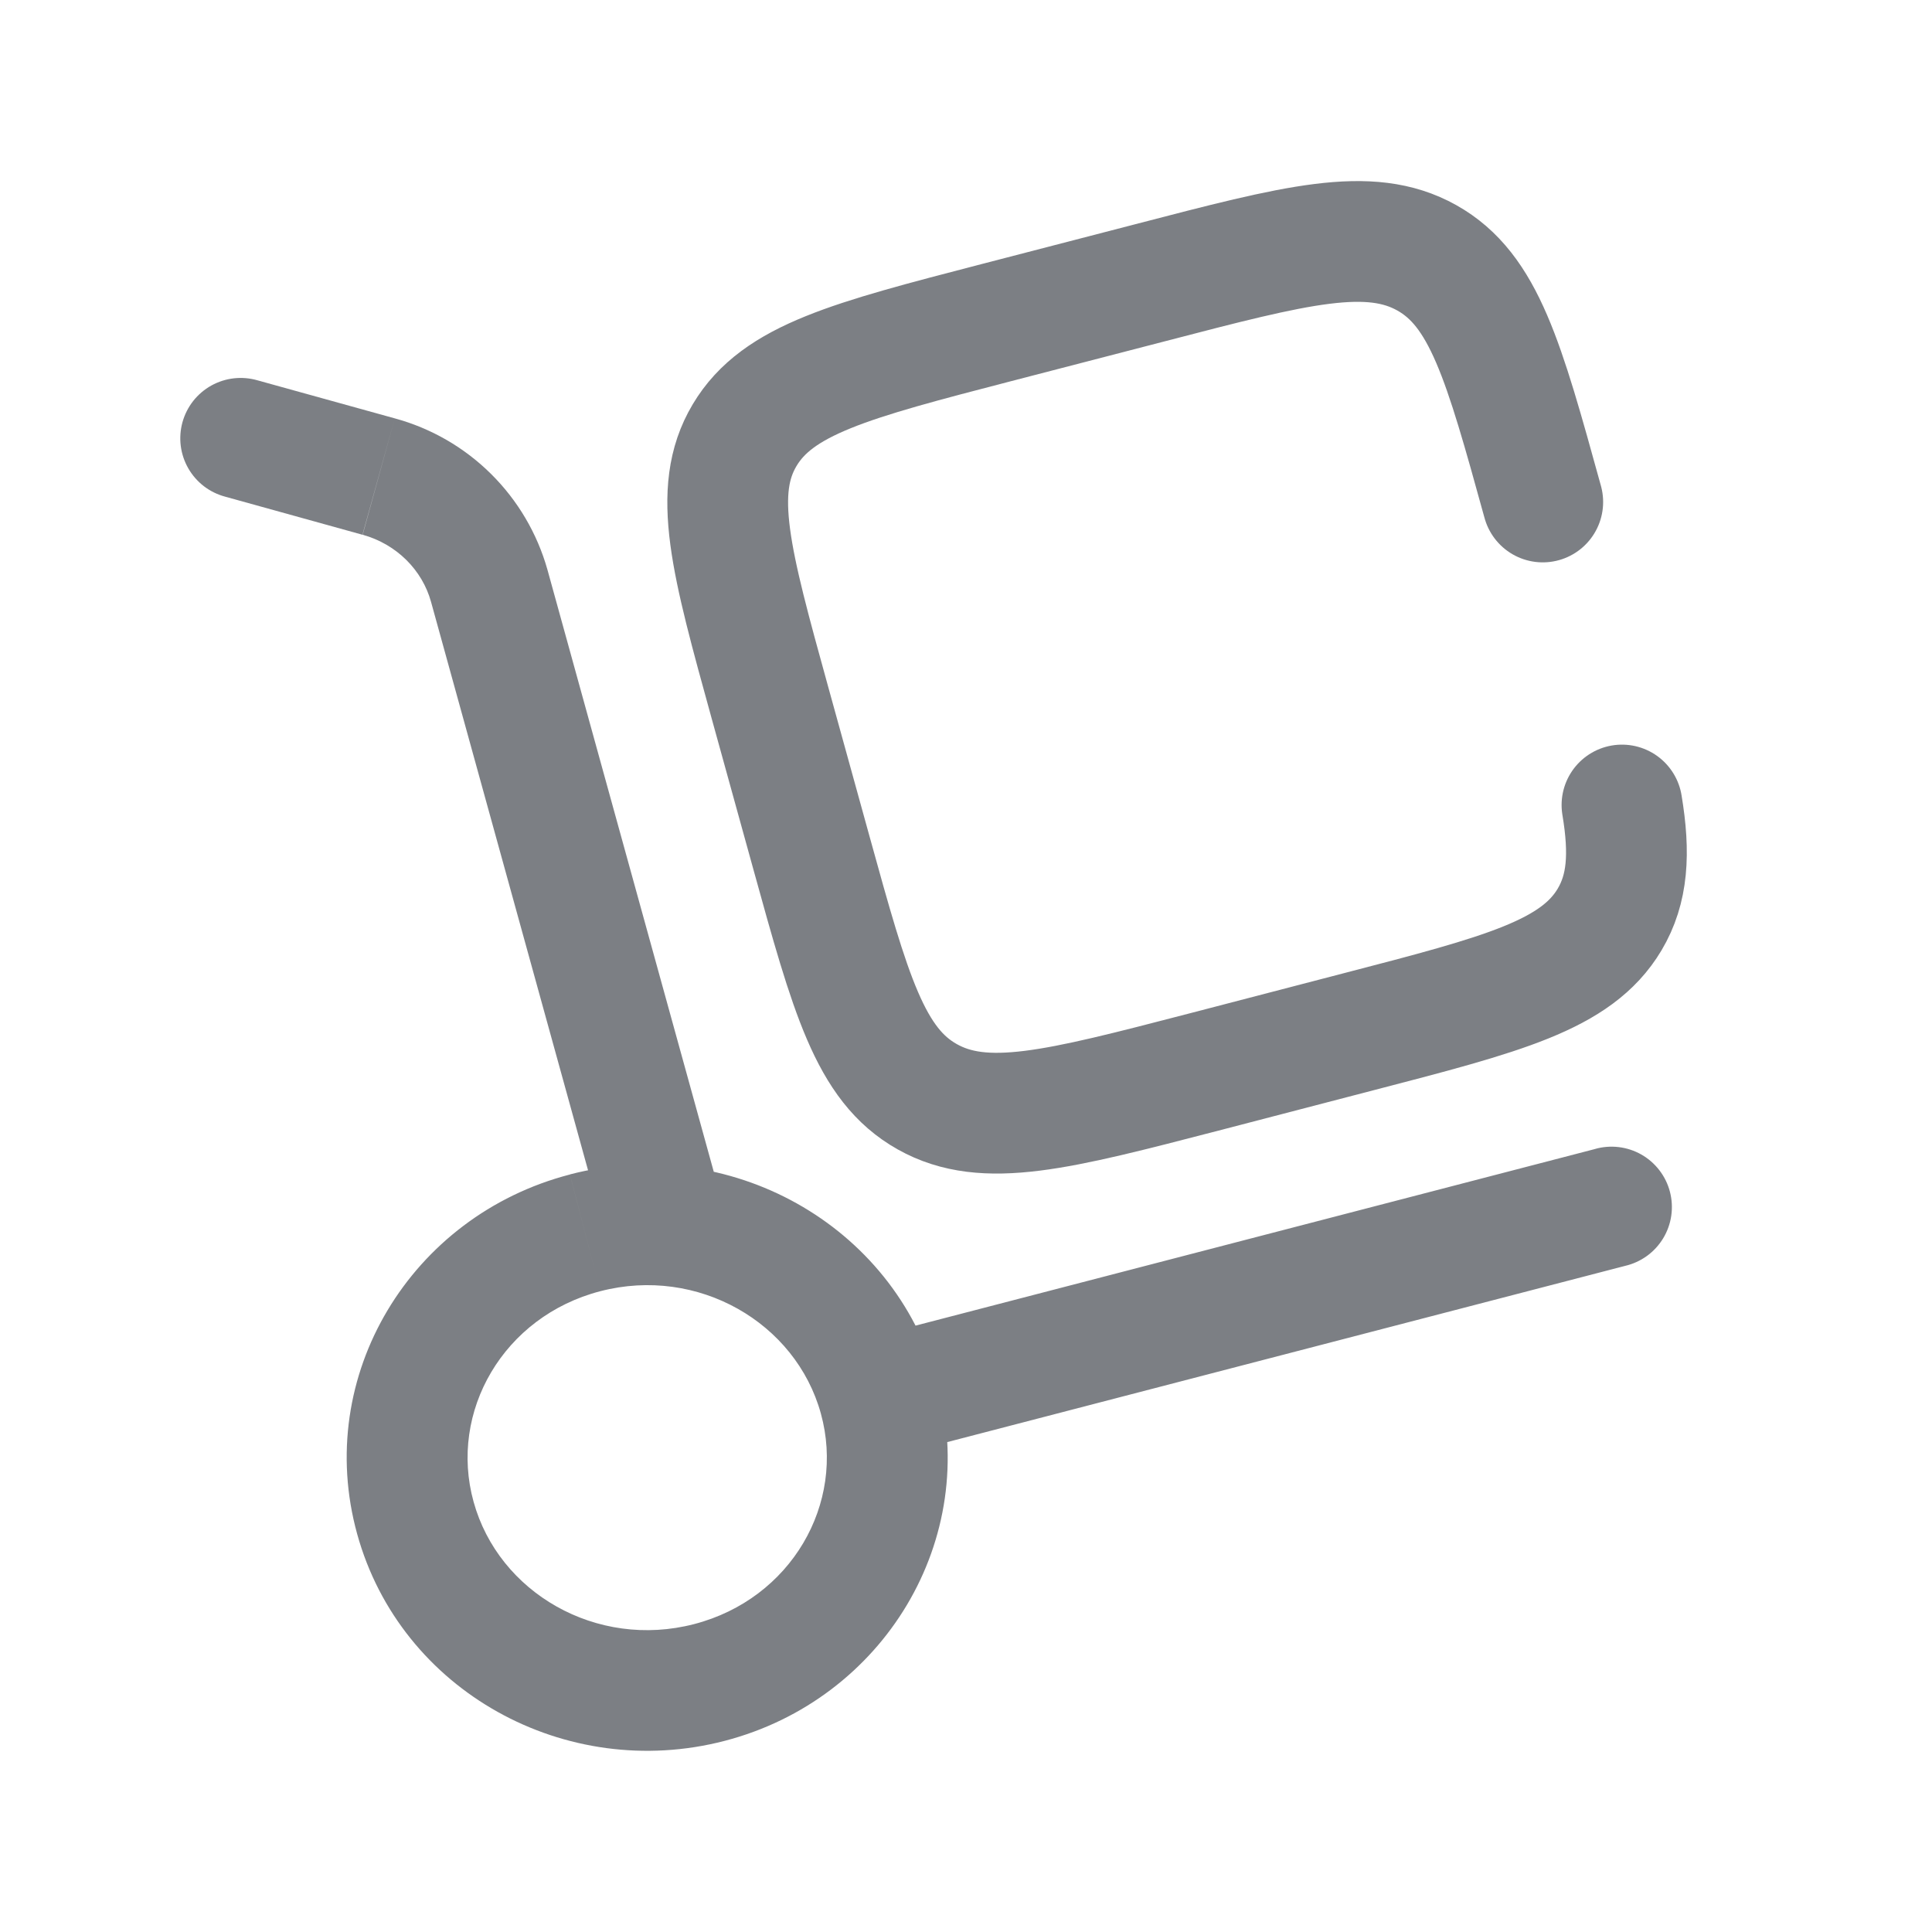
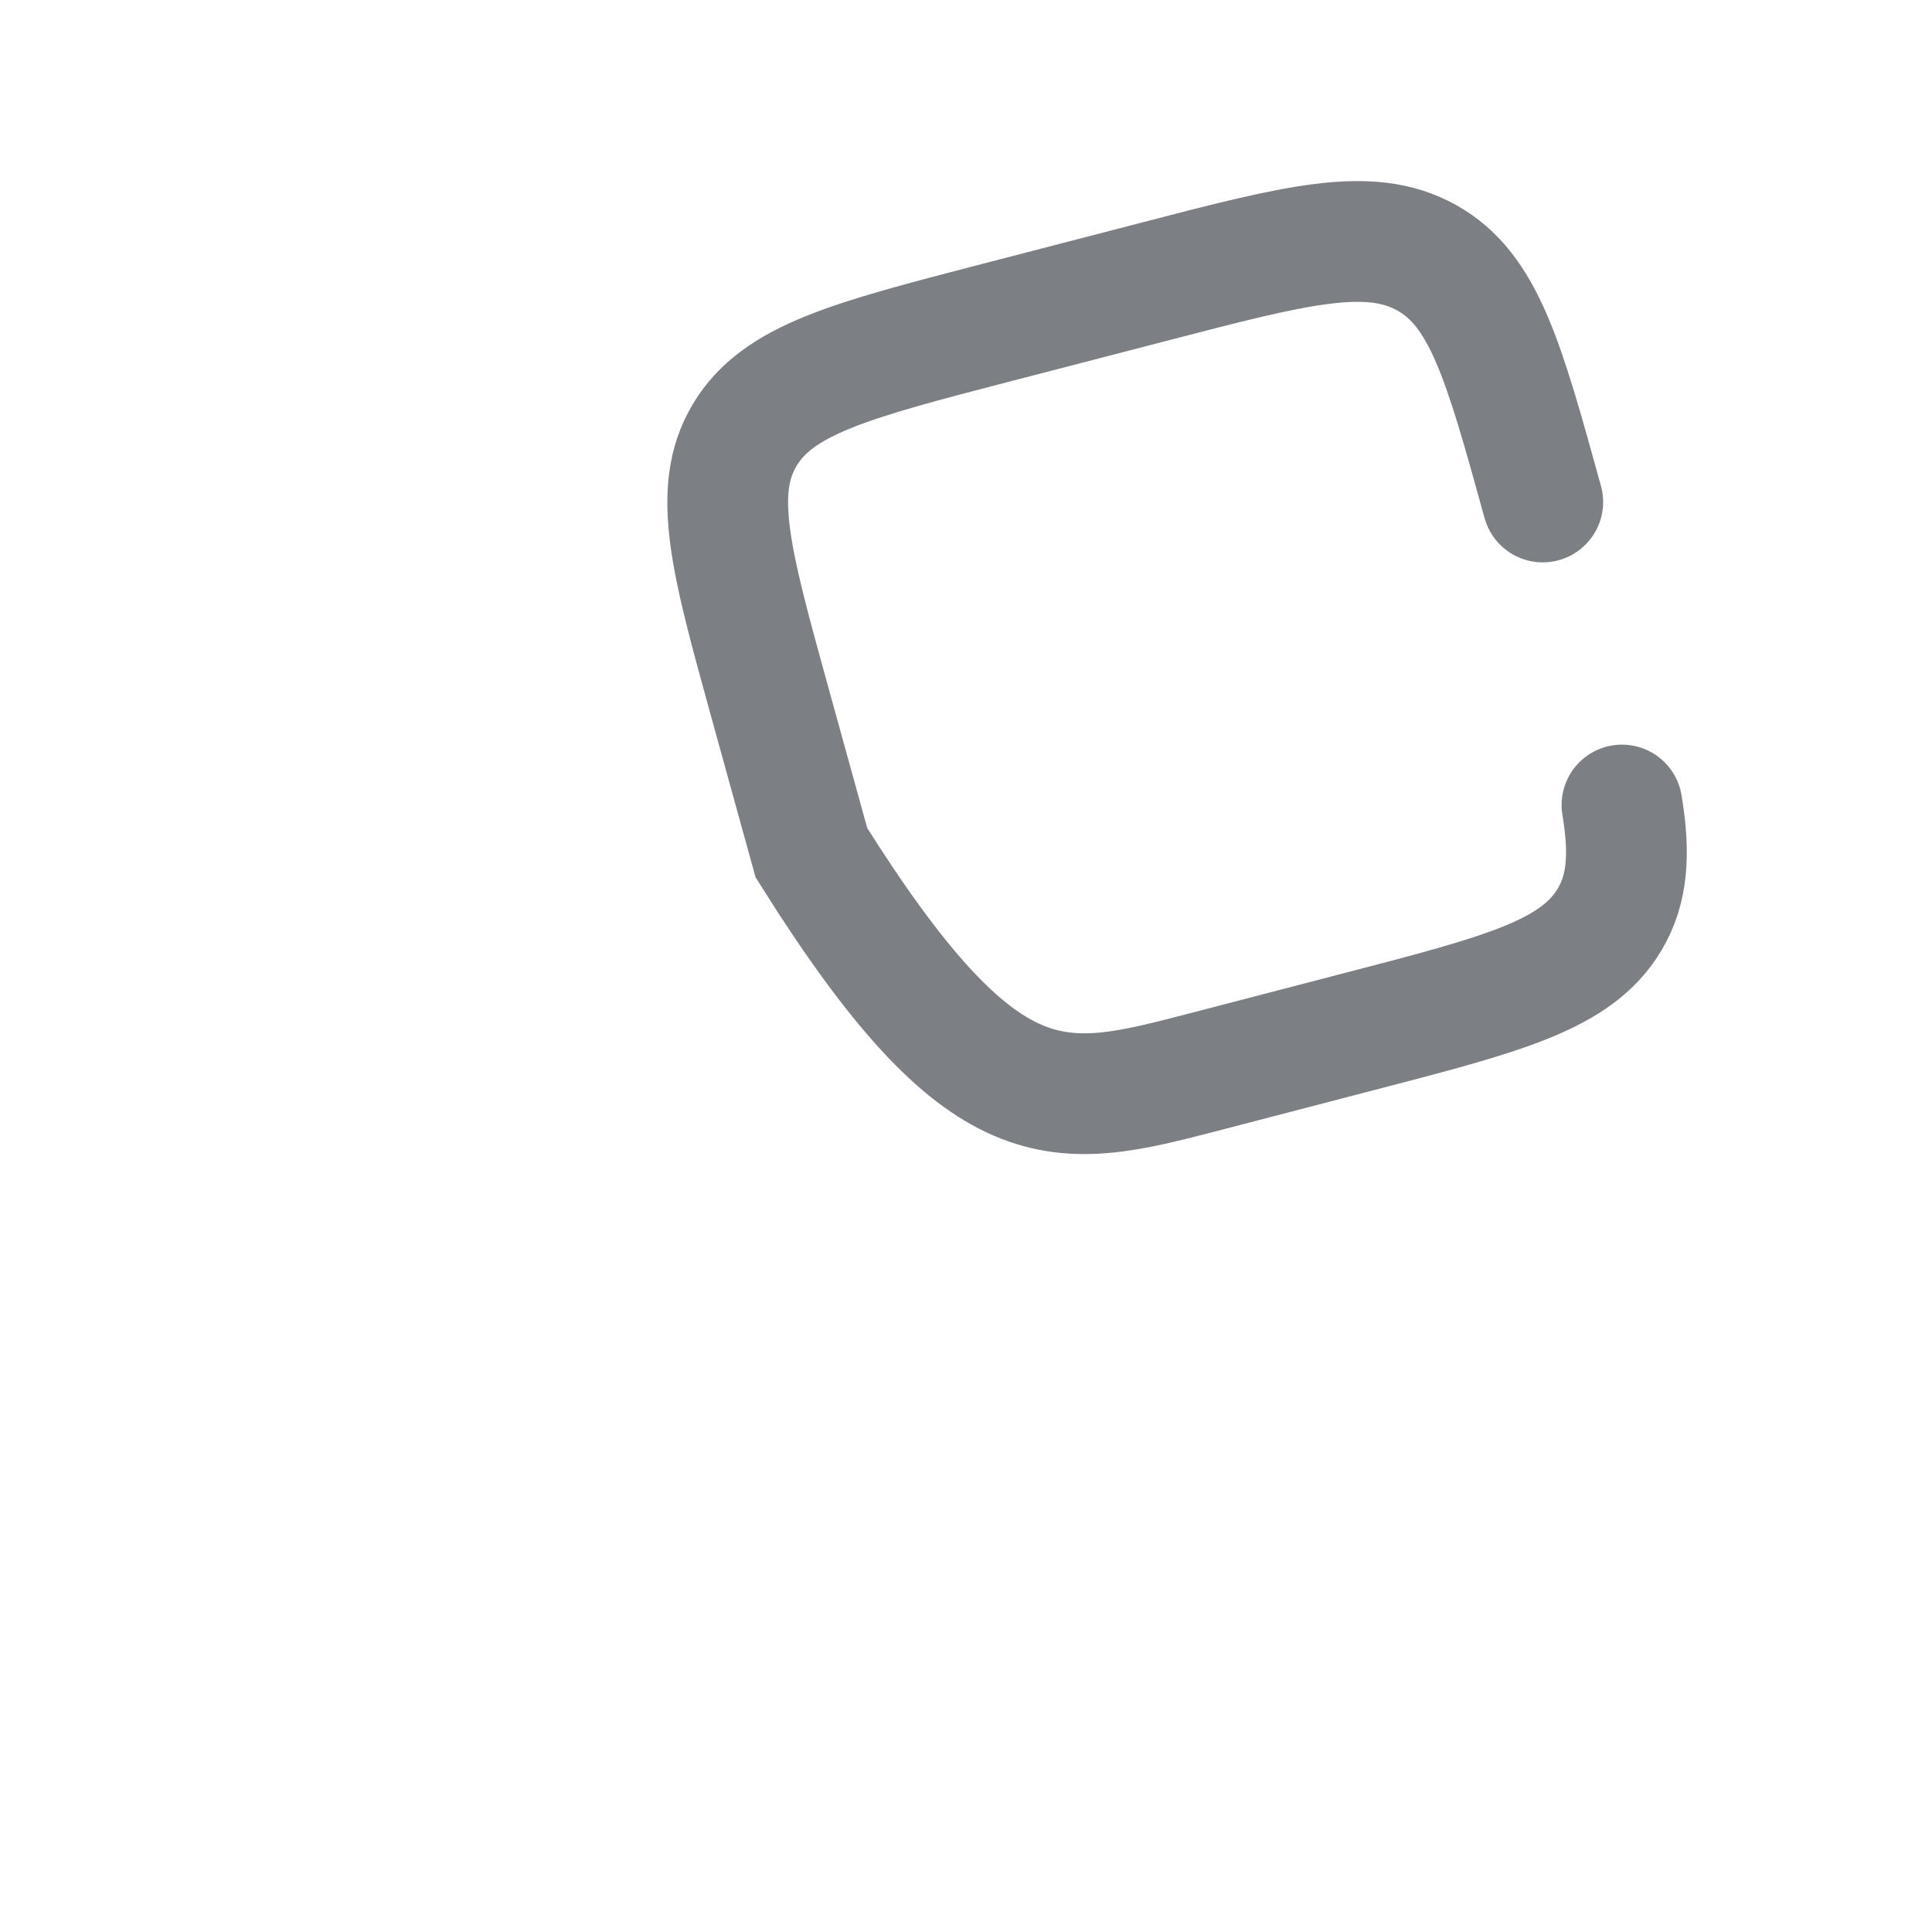
<svg xmlns="http://www.w3.org/2000/svg" width="70" height="70" viewBox="0 0 70 70" fill="none">
  <g id="solar:delivery-broken">
    <g id="Group">
-       <path id="Vector" d="M21.892 44.523C21.969 44.8 22.099 45.059 22.276 45.285C22.453 45.512 22.672 45.702 22.922 45.843C23.172 45.985 23.448 46.076 23.733 46.111C24.018 46.146 24.307 46.125 24.584 46.048C24.861 45.972 25.12 45.841 25.347 45.665C25.573 45.488 25.763 45.268 25.904 45.018C26.046 44.768 26.137 44.493 26.172 44.208C26.208 43.922 26.186 43.633 26.11 43.356L21.892 44.523ZM9.333 13.781C9.055 13.7 8.764 13.675 8.476 13.707C8.188 13.739 7.909 13.829 7.656 13.969C7.403 14.11 7.181 14.3 7.001 14.527C6.822 14.755 6.69 15.016 6.612 15.295C6.535 15.574 6.513 15.866 6.549 16.153C6.585 16.44 6.678 16.718 6.822 16.969C6.966 17.22 7.158 17.44 7.388 17.617C7.618 17.793 7.881 17.922 8.161 17.996L9.333 13.781ZM58.881 45.865C59.166 45.799 59.435 45.676 59.672 45.505C59.908 45.334 60.108 45.116 60.26 44.866C60.411 44.616 60.511 44.338 60.553 44.049C60.595 43.76 60.579 43.465 60.505 43.182C60.432 42.899 60.302 42.634 60.124 42.402C59.946 42.17 59.724 41.976 59.469 41.831C59.215 41.687 58.935 41.595 58.644 41.561C58.354 41.527 58.06 41.551 57.779 41.633L58.881 45.865ZM29.741 51.214C30.645 54.48 28.662 57.931 25.15 58.844L26.25 63.076C32.016 61.58 35.539 55.778 33.959 50.047L29.741 51.214ZM25.15 58.844C21.615 59.763 18.069 57.709 17.159 54.413L12.941 55.58C14.516 61.282 20.507 64.569 26.25 63.076L25.15 58.844ZM17.159 54.413C16.254 51.147 18.238 47.696 21.749 46.783L20.65 42.554C14.883 44.05 11.357 49.849 12.941 55.58L17.159 54.413ZM21.749 46.783C25.284 45.865 28.831 47.918 29.741 51.214L33.959 50.047C32.383 44.345 26.393 41.058 20.65 42.551L21.749 46.783ZM26.11 43.356L19.833 20.635L15.616 21.802L21.892 44.523L26.11 43.356ZM14.303 15.158L9.333 13.781L8.161 17.996L13.133 19.375L14.303 15.158ZM19.833 20.635C19.462 19.323 18.758 18.129 17.789 17.169C16.82 16.209 15.619 15.516 14.303 15.158L13.139 19.375C14.379 19.72 15.3 20.662 15.616 21.802L19.833 20.635ZM32.404 52.748L58.881 45.865L57.782 41.633L31.301 48.516L32.404 52.748Z" fill="#7C7F84" />
-       <path id="Vector_2" d="M55.897 18.188C54.483 13.067 53.774 10.506 51.697 9.342C49.615 8.175 46.975 8.864 41.696 10.238L36.096 11.69C30.817 13.061 28.177 13.749 26.978 15.768C25.777 17.783 26.483 20.344 27.897 25.462L29.399 30.896C30.814 36.015 31.52 38.576 33.599 39.739C35.679 40.906 38.318 40.218 43.598 38.847L49.198 37.389C54.477 36.018 57.116 35.333 58.318 33.317C58.977 32.209 59.062 30.937 58.767 29.167" stroke="#7C7F84" stroke-width="4.375" stroke-linecap="round" />
+       <path id="Vector_2" d="M55.897 18.188C54.483 13.067 53.774 10.506 51.697 9.342C49.615 8.175 46.975 8.864 41.696 10.238L36.096 11.69C30.817 13.061 28.177 13.749 26.978 15.768C25.777 17.783 26.483 20.344 27.897 25.462L29.399 30.896C35.679 40.906 38.318 40.218 43.598 38.847L49.198 37.389C54.477 36.018 57.116 35.333 58.318 33.317C58.977 32.209 59.062 30.937 58.767 29.167" stroke="#7C7F84" stroke-width="4.375" stroke-linecap="round" />
    </g>
  </g>
</svg>